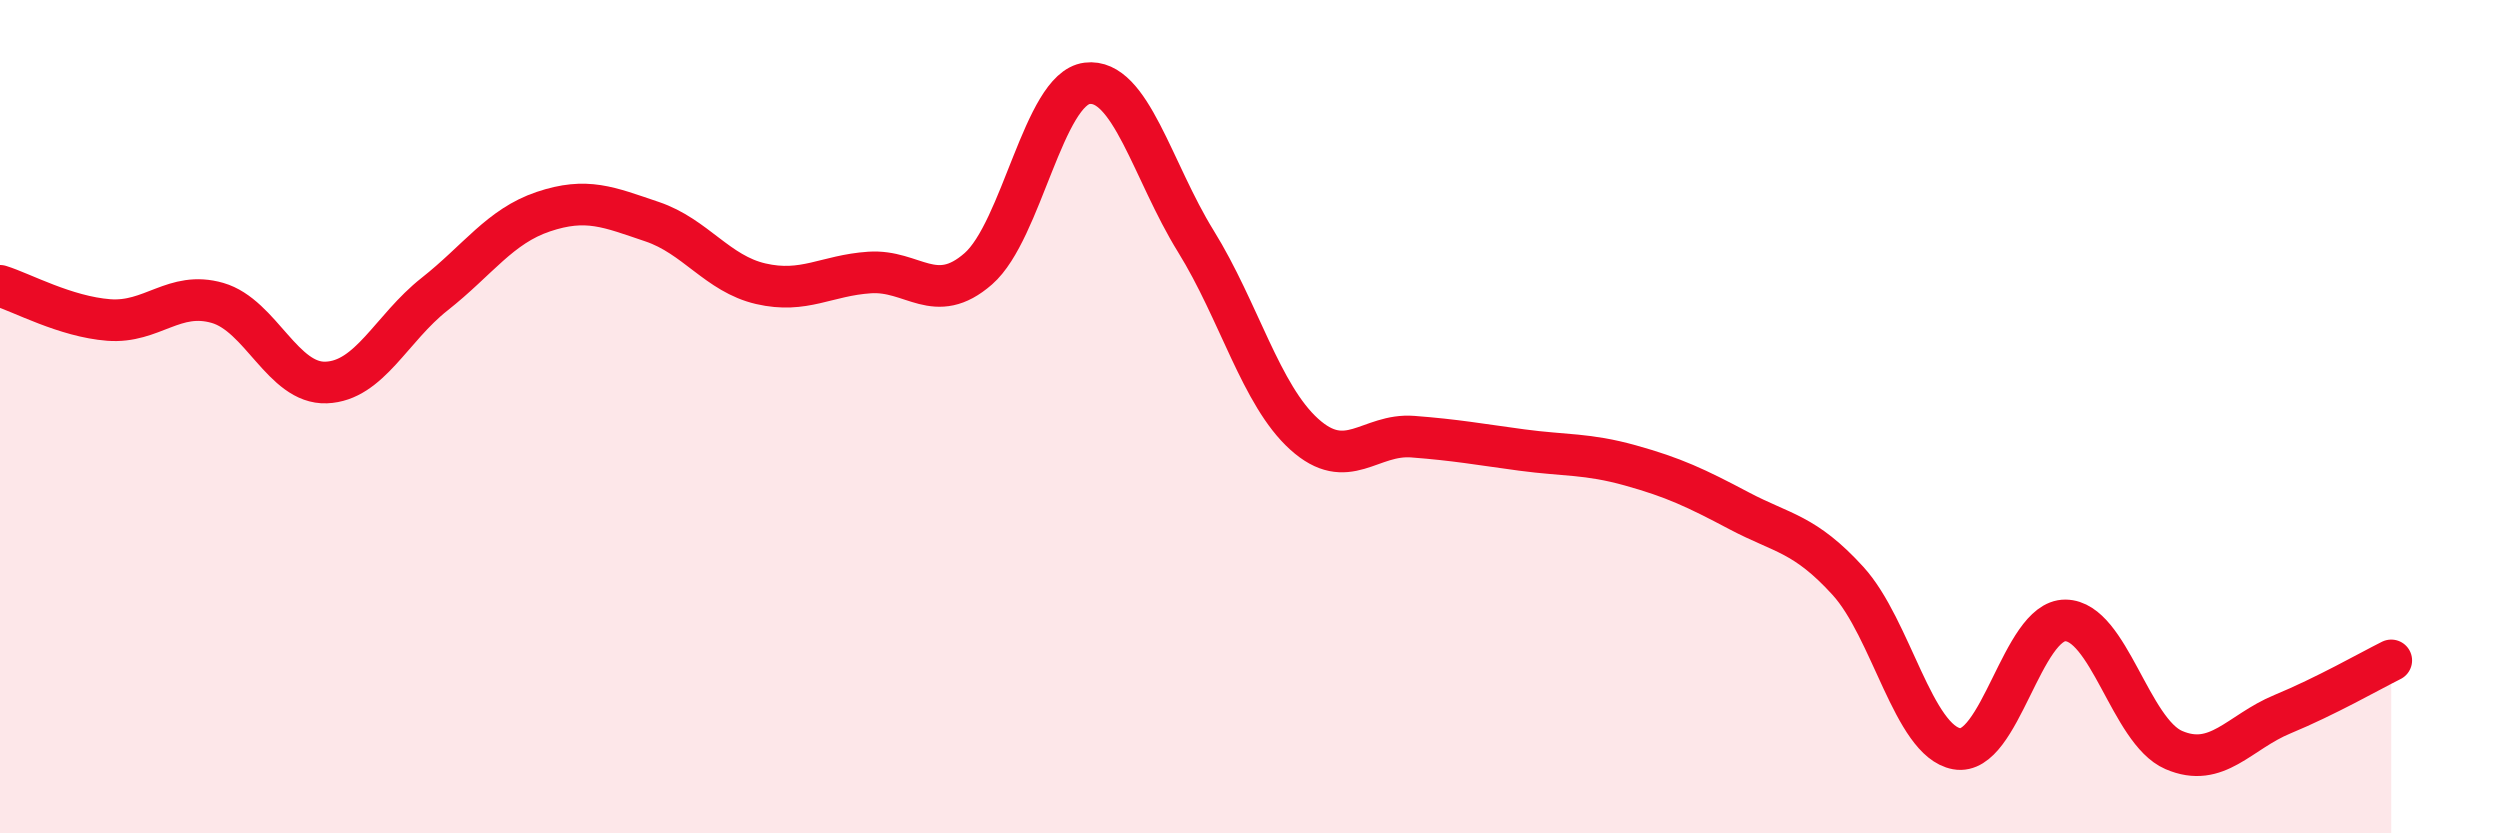
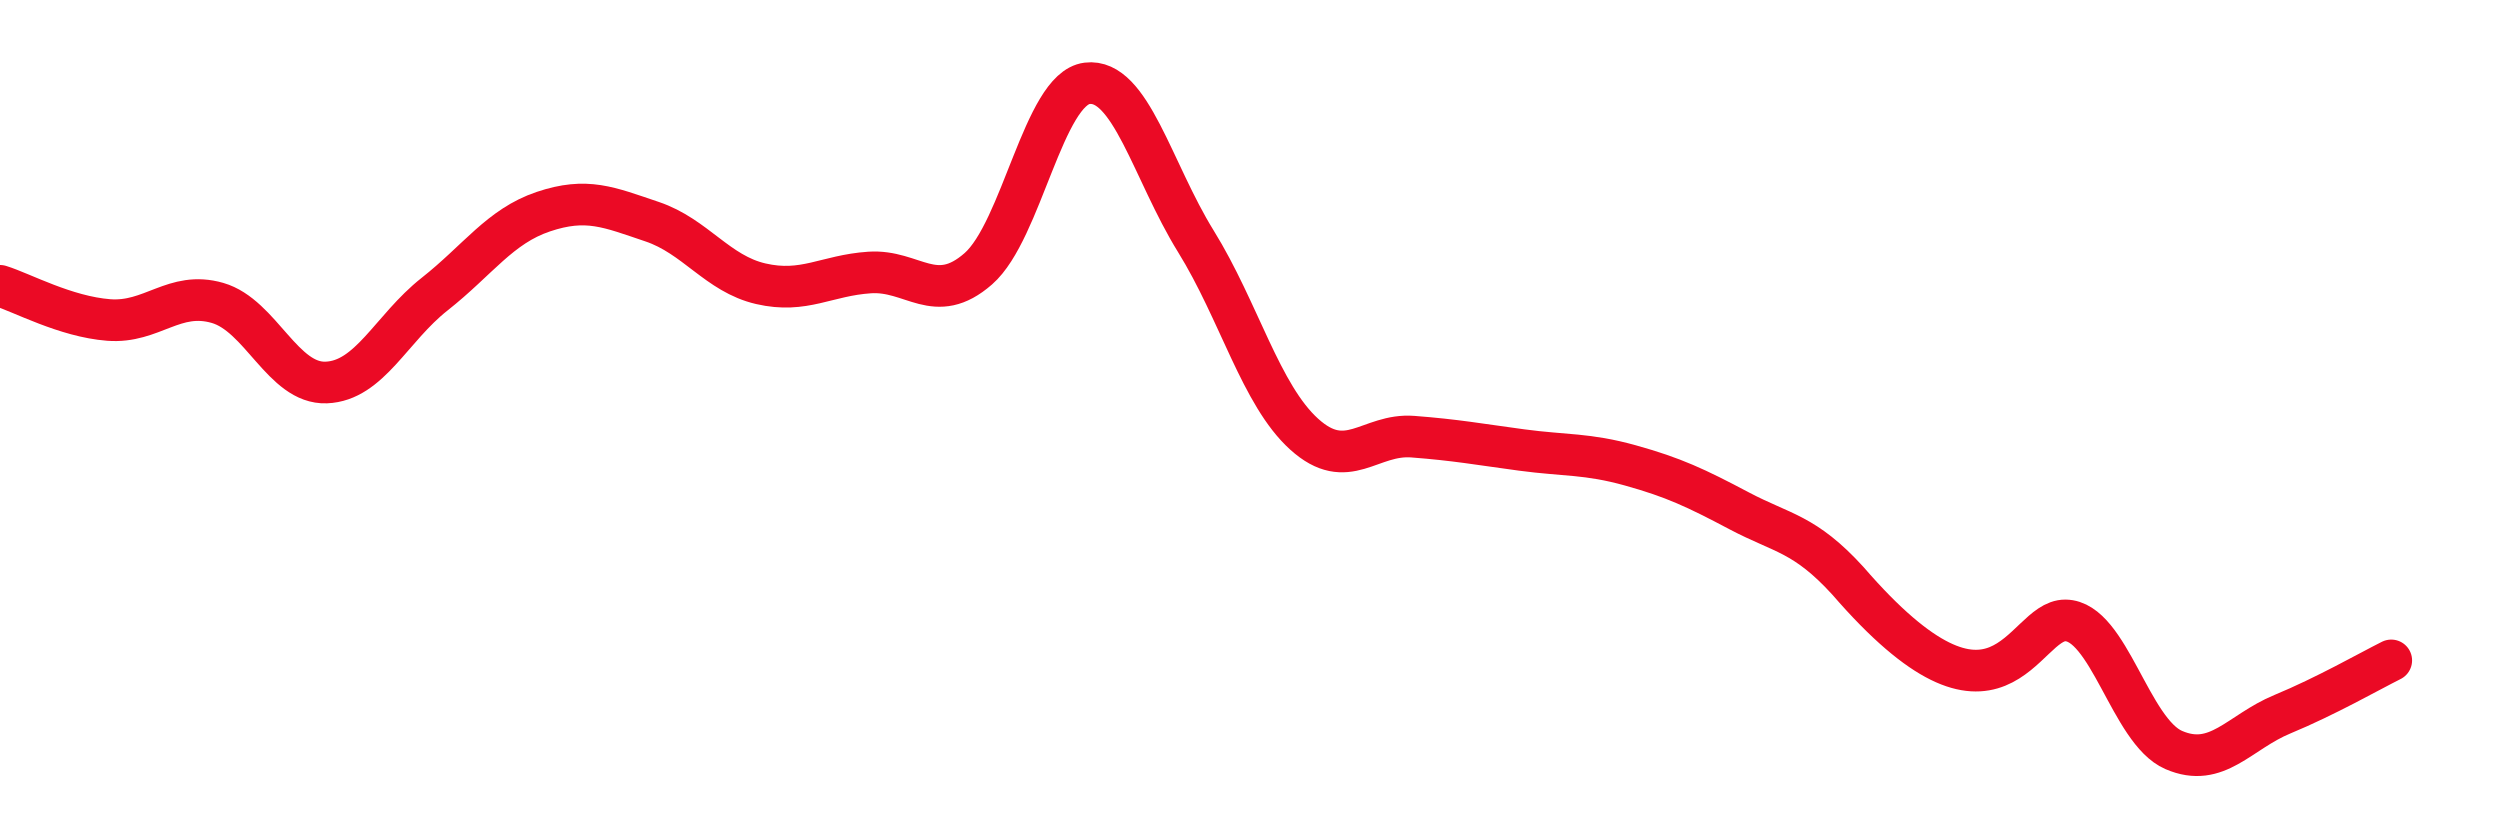
<svg xmlns="http://www.w3.org/2000/svg" width="60" height="20" viewBox="0 0 60 20">
-   <path d="M 0,6.86 C 0.52,7.02 1.57,7.6 2.61,7.68 C 3.65,7.76 4.18,6.97 5.22,7.27 C 6.26,7.57 6.79,9.22 7.83,9.18 C 8.87,9.14 9.39,7.88 10.43,7.06 C 11.47,6.24 12,5.43 13.04,5.08 C 14.08,4.73 14.61,4.97 15.65,5.32 C 16.69,5.67 17.22,6.57 18.26,6.81 C 19.3,7.05 19.83,6.61 20.87,6.54 C 21.91,6.47 22.44,7.36 23.48,6.45 C 24.52,5.54 25.05,2.13 26.09,2 C 27.13,1.87 27.66,4.11 28.7,5.79 C 29.74,7.47 30.26,9.48 31.3,10.42 C 32.34,11.36 32.87,10.4 33.91,10.48 C 34.95,10.56 35.48,10.66 36.52,10.8 C 37.56,10.94 38.09,10.88 39.13,11.17 C 40.17,11.46 40.7,11.71 41.74,12.26 C 42.78,12.81 43.31,12.8 44.35,13.94 C 45.39,15.08 45.92,17.78 46.96,17.97 C 48,18.16 48.53,14.88 49.57,14.89 C 50.61,14.9 51.13,17.55 52.17,18 C 53.21,18.45 53.74,17.57 54.78,17.14 C 55.82,16.71 56.87,16.11 57.39,15.85L57.39 20L0 20Z" fill="#EB0A25" opacity="0.1" stroke-linecap="round" stroke-linejoin="round" />
-   <path d="M 0,6.86 C 0.52,7.02 1.57,7.6 2.61,7.68 C 3.65,7.76 4.18,6.97 5.22,7.27 C 6.26,7.57 6.79,9.22 7.83,9.18 C 8.87,9.14 9.39,7.88 10.43,7.06 C 11.47,6.24 12,5.43 13.04,5.08 C 14.08,4.73 14.61,4.97 15.65,5.32 C 16.69,5.67 17.22,6.57 18.26,6.81 C 19.3,7.05 19.83,6.61 20.87,6.54 C 21.91,6.47 22.44,7.36 23.48,6.45 C 24.52,5.54 25.05,2.13 26.09,2 C 27.13,1.87 27.66,4.11 28.7,5.79 C 29.74,7.47 30.26,9.48 31.3,10.42 C 32.34,11.36 32.87,10.4 33.91,10.48 C 34.95,10.56 35.48,10.66 36.52,10.8 C 37.56,10.94 38.09,10.88 39.13,11.17 C 40.17,11.46 40.7,11.71 41.74,12.26 C 42.78,12.81 43.31,12.8 44.35,13.94 C 45.39,15.08 45.92,17.78 46.96,17.97 C 48,18.16 48.53,14.88 49.57,14.89 C 50.61,14.9 51.13,17.55 52.17,18 C 53.21,18.45 53.74,17.57 54.78,17.14 C 55.82,16.71 56.87,16.11 57.39,15.85" stroke="#EB0A25" stroke-width="1" fill="none" stroke-linecap="round" stroke-linejoin="round" />
+   <path d="M 0,6.86 C 0.52,7.02 1.57,7.6 2.61,7.68 C 3.65,7.76 4.18,6.97 5.22,7.27 C 6.26,7.57 6.79,9.22 7.83,9.18 C 8.87,9.14 9.39,7.88 10.43,7.06 C 11.47,6.24 12,5.43 13.04,5.08 C 14.08,4.73 14.61,4.97 15.65,5.32 C 16.69,5.67 17.22,6.57 18.26,6.81 C 19.3,7.05 19.83,6.61 20.87,6.54 C 21.91,6.47 22.44,7.36 23.48,6.45 C 24.52,5.54 25.05,2.13 26.09,2 C 27.13,1.87 27.66,4.11 28.7,5.79 C 29.74,7.47 30.26,9.48 31.3,10.42 C 32.34,11.36 32.87,10.4 33.91,10.48 C 34.95,10.56 35.48,10.66 36.52,10.8 C 37.56,10.94 38.09,10.88 39.13,11.17 C 40.17,11.46 40.7,11.71 41.74,12.26 C 42.78,12.81 43.31,12.8 44.35,13.94 C 48,18.16 48.53,14.88 49.57,14.89 C 50.61,14.9 51.13,17.55 52.17,18 C 53.21,18.45 53.74,17.57 54.78,17.14 C 55.82,16.71 56.87,16.11 57.39,15.85" stroke="#EB0A25" stroke-width="1" fill="none" stroke-linecap="round" stroke-linejoin="round" />
</svg>